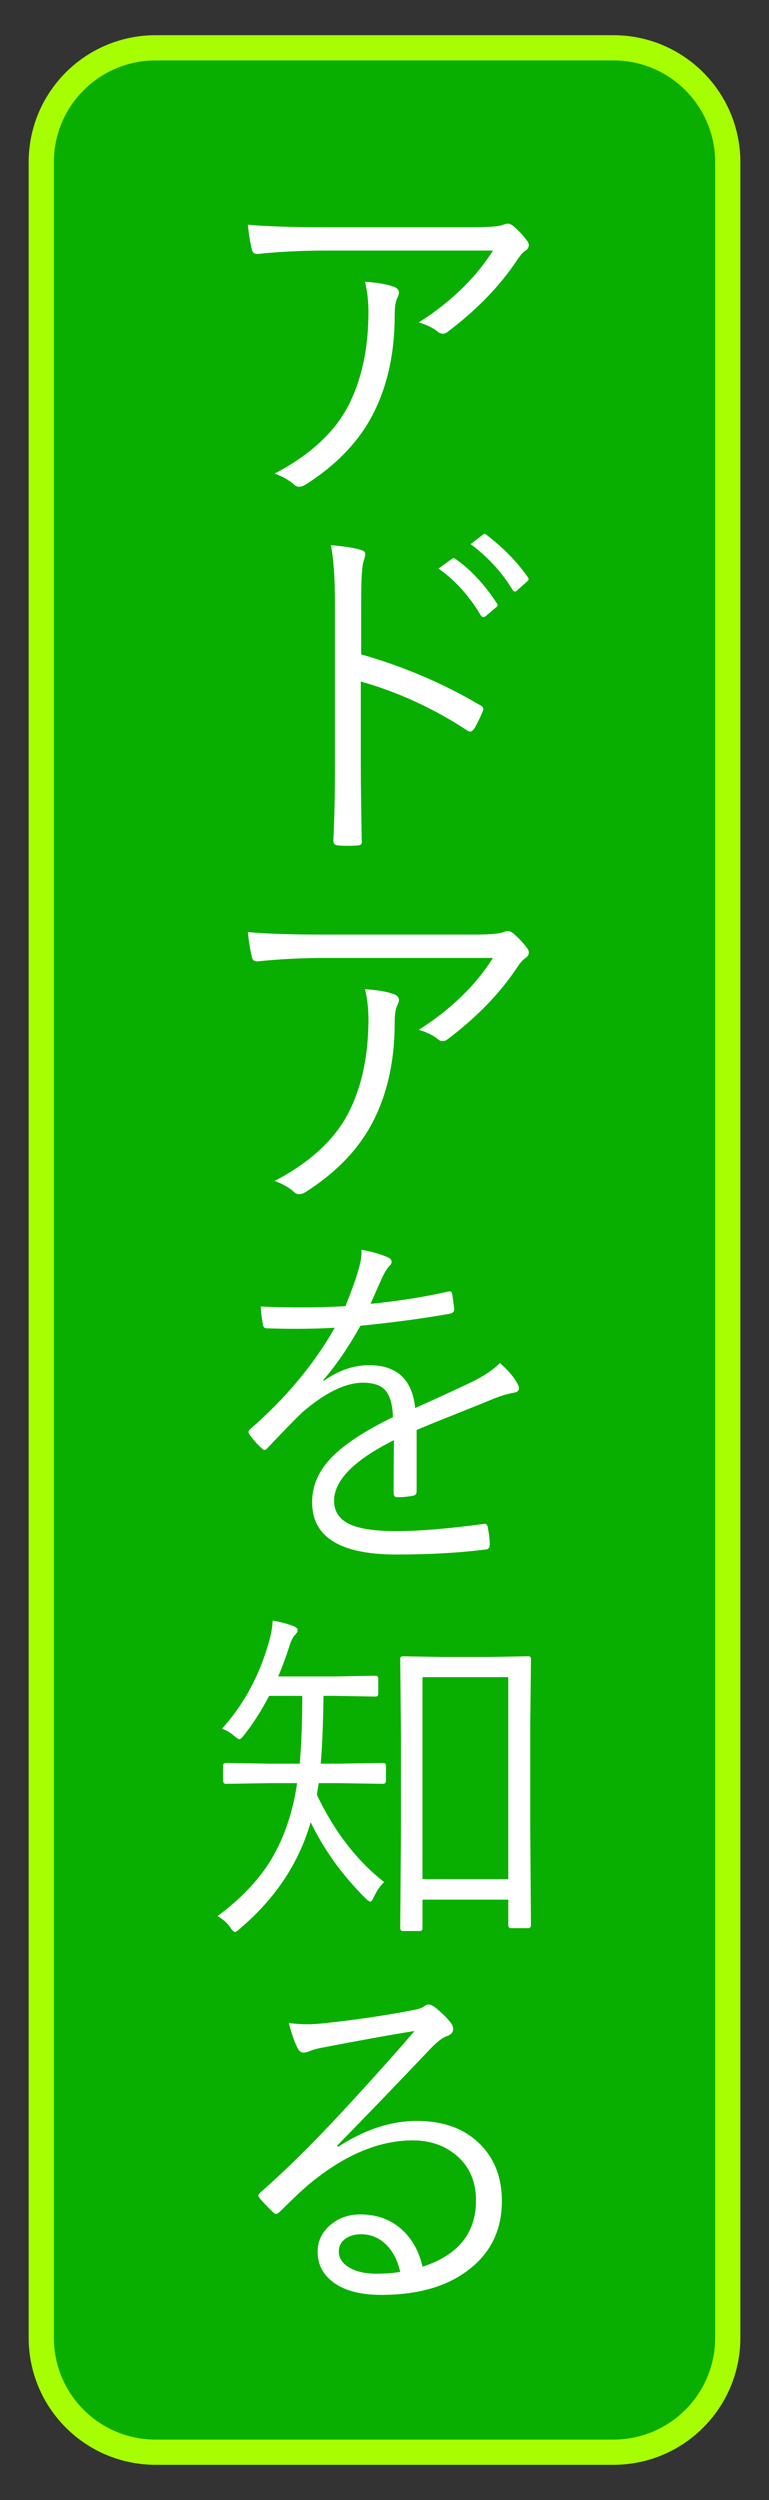
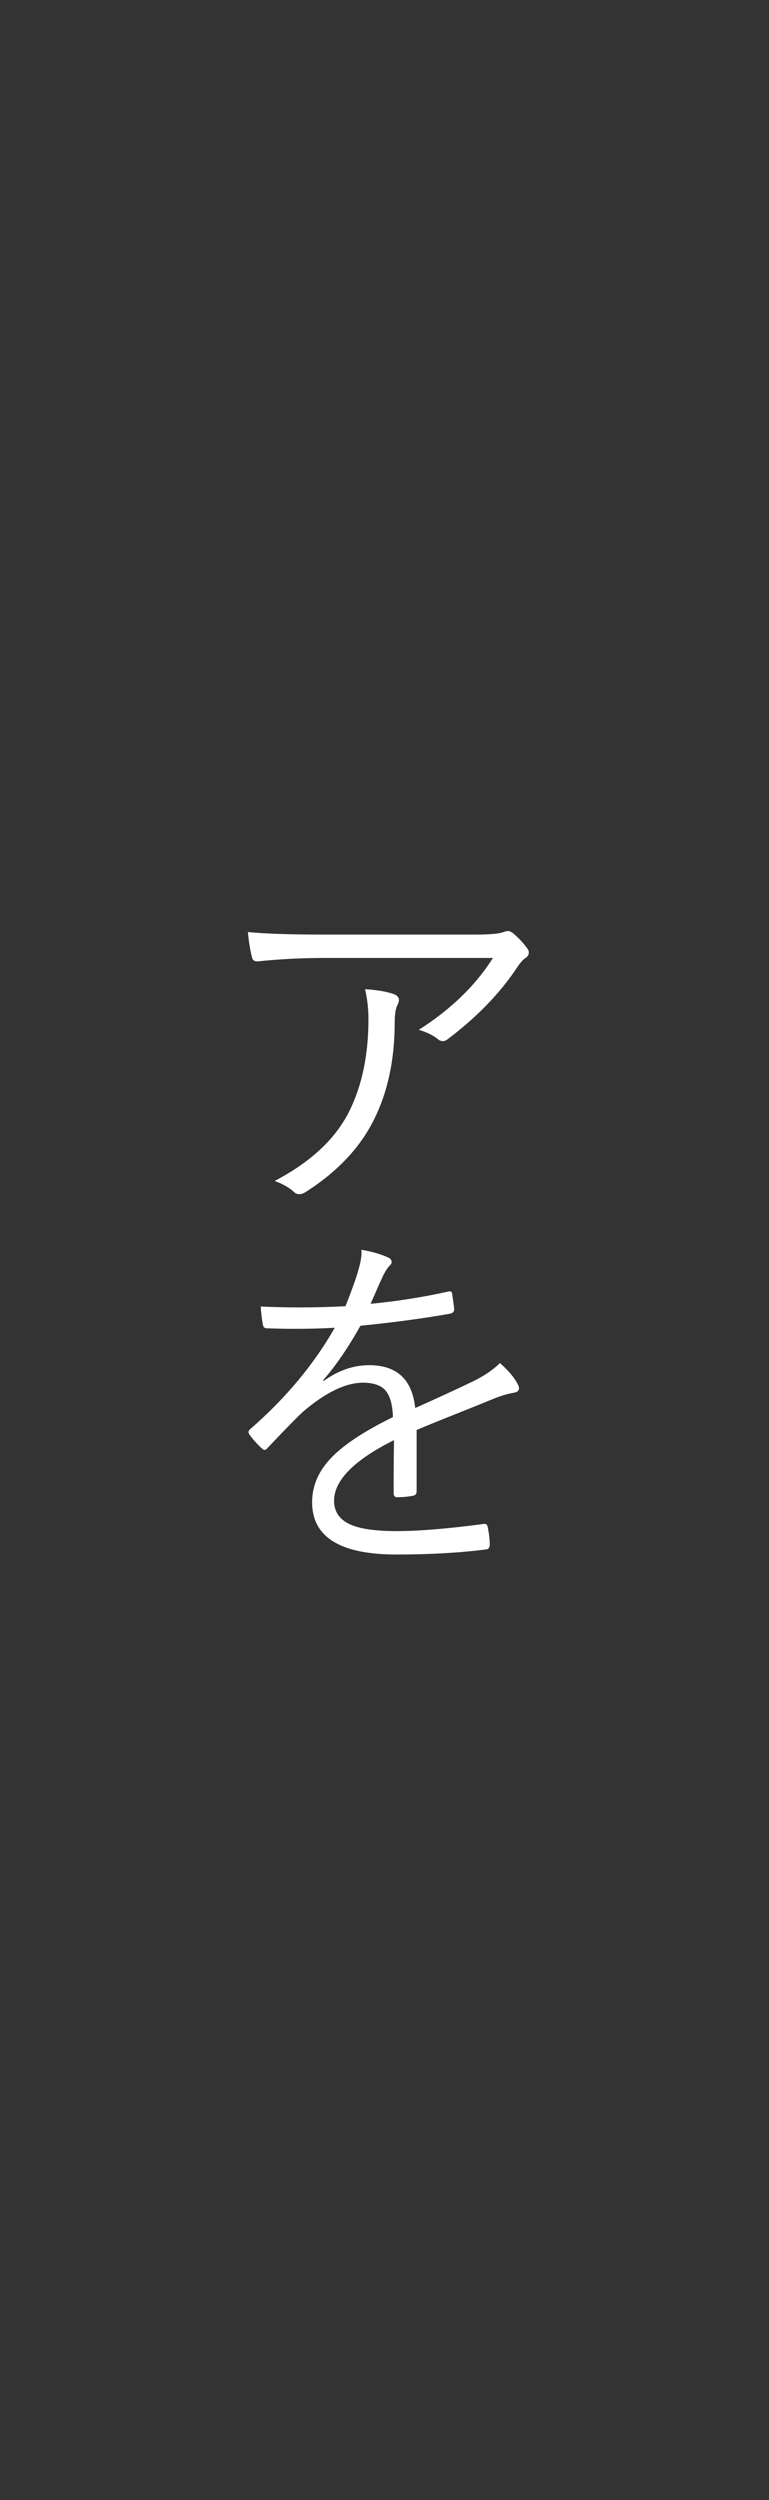
<svg xmlns="http://www.w3.org/2000/svg" version="1.1" id="レイヤー_1" x="0px" y="0px" width="40px" height="130px" viewBox="0 0 40 130" enable-background="new 0 0 40 130" xml:space="preserve">
  <rect x="0" y="0" width="40" height="130" fill="#333333" stroke="none" />
-   <path fill="#09AF00" stroke="#A7FE03" stroke-width="1.311" stroke-miterlimit="10" d="M2.146,8.437  c0-3.291,2.661-5.951,5.951-5.951h23.807c3.289,0,5.951,2.66,5.951,5.951v113.125c0,3.291-2.662,5.953-5.951,5.953H8.097  c-3.29,0-5.951-2.662-5.951-5.953V8.437z" />
  <g>
-     <path fill="#FFFFFF" d="M12.894,11.684c0.903,0.087,2.208,0.13,3.915,0.13h7.904c0.717,0,1.19-0.037,1.42-0.111   c0.123-0.049,0.219-0.074,0.287-0.074c0.08,0,0.176,0.043,0.287,0.13c0.285,0.248,0.517,0.495,0.696,0.742   c0.067,0.081,0.103,0.164,0.103,0.25c0,0.118-0.065,0.217-0.195,0.297c-0.105,0.062-0.244,0.223-0.418,0.482   c-0.896,1.349-2.105,2.595-3.627,3.739c-0.074,0.056-0.152,0.083-0.232,0.083c-0.099,0-0.186-0.034-0.26-0.102   c-0.254-0.204-0.584-0.365-0.992-0.482c1.67-1.063,2.956-2.31,3.859-3.739h-8.684c-1.256,0-2.434,0.059-3.535,0.176   c-0.025,0-0.043,0-0.056,0c-0.143,0-0.229-0.071-0.26-0.213C13.008,12.59,12.937,12.154,12.894,11.684z M14.285,24.625   c1.917-1.002,3.229-2.245,3.934-3.729c0.631-1.317,0.946-2.876,0.946-4.676c0-0.538-0.059-1.061-0.176-1.568   c0.643,0.043,1.144,0.13,1.503,0.26c0.172,0.068,0.26,0.17,0.26,0.306c0,0.068-0.025,0.152-0.074,0.25   c-0.1,0.18-0.148,0.489-0.148,0.928c0,1.924-0.362,3.609-1.086,5.056c-0.73,1.46-1.917,2.712-3.563,3.757   c-0.118,0.068-0.223,0.102-0.315,0.102c-0.099,0-0.186-0.034-0.26-0.102C15.052,24.975,14.712,24.78,14.285,24.625z" />
-     <path fill="#FFFFFF" d="M18.785,34.027c2.227,0.637,4.29,1.519,6.188,2.644c0.111,0.05,0.167,0.115,0.167,0.195   c0,0.031-0.009,0.068-0.028,0.111c-0.136,0.34-0.287,0.649-0.454,0.928c-0.074,0.093-0.14,0.139-0.194,0.139   c-0.044,0-0.1-0.021-0.168-0.064c-1.744-1.145-3.587-1.991-5.529-2.542v4.407c0,0.482,0.006,1.162,0.019,2.041   c0.019,1.106,0.028,1.719,0.028,1.836c0.006,0.025,0.009,0.047,0.009,0.065c0,0.117-0.083,0.177-0.25,0.177   c-0.13,0.012-0.288,0.018-0.473,0.018c-0.192,0-0.356-0.006-0.492-0.018c-0.18,0-0.269-0.087-0.269-0.26   c0.056-1.089,0.083-2.375,0.083-3.859v-8.452c0-1.354-0.071-2.369-0.213-3.043c0.748,0.062,1.271,0.146,1.568,0.25   c0.148,0.031,0.223,0.105,0.223,0.223c0,0.062-0.028,0.176-0.083,0.343c-0.087,0.248-0.13,0.95-0.13,2.106V34.027z M22.811,29.565   l0.678-0.492c0.037-0.031,0.074-0.046,0.111-0.046c0.031,0,0.064,0.016,0.102,0.046c0.779,0.544,1.494,1.312,2.144,2.301   c0.024,0.031,0.037,0.059,0.037,0.083c0,0.043-0.024,0.083-0.074,0.121l-0.548,0.464c-0.043,0.031-0.083,0.046-0.12,0.046   c-0.05,0-0.093-0.028-0.13-0.083C24.422,31.003,23.689,30.19,22.811,29.565z M24.48,28.294l0.613-0.473   c0.043-0.037,0.08-0.056,0.111-0.056c0.03,0,0.061,0.013,0.092,0.037c0.903,0.699,1.624,1.438,2.162,2.217   c0.024,0.037,0.037,0.068,0.037,0.093c0,0.043-0.031,0.09-0.093,0.139l-0.511,0.455c-0.037,0.037-0.07,0.056-0.102,0.056   c-0.043,0-0.087-0.031-0.13-0.093C26.104,29.754,25.377,28.962,24.48,28.294z" />
    <path fill="#FFFFFF" d="M12.894,48.468c0.903,0.087,2.208,0.13,3.915,0.13h7.904c0.717,0,1.19-0.037,1.42-0.111   c0.123-0.05,0.219-0.074,0.287-0.074c0.08,0,0.176,0.043,0.287,0.13c0.285,0.247,0.517,0.495,0.696,0.742   c0.067,0.08,0.103,0.164,0.103,0.251c0,0.117-0.065,0.216-0.195,0.297c-0.105,0.062-0.244,0.223-0.418,0.482   c-0.896,1.348-2.105,2.594-3.627,3.738c-0.074,0.056-0.152,0.084-0.232,0.084c-0.099,0-0.186-0.034-0.26-0.103   c-0.254-0.204-0.584-0.365-0.992-0.482c1.67-1.063,2.956-2.31,3.859-3.739h-8.684c-1.256,0-2.434,0.06-3.535,0.177   c-0.025,0-0.043,0-0.056,0c-0.143,0-0.229-0.071-0.26-0.214C13.008,49.374,12.937,48.938,12.894,48.468z M14.285,61.41   c1.917-1.002,3.229-2.246,3.934-3.73c0.631-1.316,0.946-2.875,0.946-4.676c0-0.537-0.059-1.061-0.176-1.567   c0.643,0.043,1.144,0.13,1.503,0.26c0.172,0.068,0.26,0.17,0.26,0.306c0,0.068-0.025,0.152-0.074,0.251   c-0.1,0.18-0.148,0.488-0.148,0.928c0,1.924-0.362,3.608-1.086,5.056c-0.73,1.46-1.917,2.713-3.563,3.758   c-0.118,0.068-0.223,0.102-0.315,0.102c-0.099,0-0.186-0.033-0.26-0.102C15.052,61.759,14.712,61.564,14.285,61.41z" />
    <path fill="#FFFFFF" d="M18.803,64.988c0.563,0.099,1.036,0.237,1.419,0.417c0.099,0.05,0.148,0.12,0.148,0.214   c0,0.074-0.037,0.142-0.111,0.203c-0.111,0.118-0.226,0.297-0.343,0.539c-0.143,0.303-0.356,0.782-0.64,1.438   c1.397-0.136,2.733-0.347,4.008-0.631c0.062-0.013,0.104-0.019,0.13-0.019c0.043,0,0.077,0.034,0.102,0.103   c0.074,0.513,0.111,0.791,0.111,0.834c0,0.124-0.083,0.201-0.25,0.232c-1.41,0.247-2.954,0.455-4.629,0.621   c-0.637,1.139-1.284,2.082-1.939,2.83l0.019,0.047c0.761-0.551,1.552-0.826,2.375-0.826c1.44,0,2.239,0.742,2.394,2.227   c1.175-0.525,2.162-0.98,2.959-1.363c0.613-0.297,1.096-0.622,1.447-0.975c0.445,0.39,0.755,0.758,0.928,1.104   c0.043,0.081,0.065,0.148,0.065,0.205c0,0.123-0.083,0.2-0.251,0.231c-0.309,0.05-0.658,0.151-1.048,0.306   c-0.458,0.192-1.179,0.482-2.161,0.873c-0.779,0.309-1.401,0.563-1.865,0.76v3.191c0,0.137-0.068,0.214-0.204,0.232   c-0.254,0.05-0.528,0.074-0.825,0.074c-0.111,0-0.167-0.077-0.167-0.232c0-1.175,0.006-2.087,0.019-2.736   c-2.078,1.039-3.117,2.091-3.117,3.154c0,0.588,0.303,1.008,0.909,1.262c0.52,0.21,1.299,0.315,2.337,0.315   c1.163,0,2.672-0.124,4.527-0.371c0.025-0.006,0.043-0.009,0.057-0.009c0.074,0,0.126,0.046,0.157,0.139   c0.074,0.377,0.111,0.687,0.111,0.928c0,0.148-0.05,0.235-0.148,0.26c-1.397,0.18-2.966,0.27-4.704,0.27   c-2.925,0-4.388-0.906-4.388-2.719c0-0.878,0.353-1.67,1.058-2.375c0.655-0.662,1.704-1.346,3.145-2.051   c-0.019-0.692-0.167-1.175-0.445-1.447c-0.248-0.234-0.631-0.349-1.15-0.343c-0.909,0.019-1.948,0.532-3.117,1.54   c-0.377,0.358-0.98,0.978-1.809,1.855c-0.056,0.068-0.108,0.102-0.158,0.102c-0.037,0-0.078-0.021-0.121-0.064   c-0.248-0.223-0.47-0.47-0.668-0.742c-0.031-0.062-0.046-0.105-0.046-0.13c0-0.037,0.028-0.083,0.083-0.14   c1.849-1.607,3.318-3.367,4.407-5.278c-0.656,0.037-1.342,0.056-2.06,0.056c-0.458,0-0.95-0.01-1.475-0.027   c-0.118,0-0.186-0.063-0.204-0.186c-0.062-0.347-0.099-0.662-0.111-0.947c0.662,0.031,1.336,0.047,2.022,0.047   c0.792,0,1.586-0.021,2.384-0.064c0.346-0.873,0.572-1.507,0.677-1.902c0.105-0.353,0.158-0.652,0.158-0.9   C18.803,65.093,18.803,65.05,18.803,64.988z" />
-     <path fill="#FFFFFF" d="M20.074,92.593c0,0.111-0.05,0.167-0.148,0.167l-2.338-0.037h-1.011c-0.05,0.291-0.081,0.495-0.093,0.612   c0.909,1.905,2.075,3.417,3.498,4.536c-0.204,0.186-0.38,0.439-0.529,0.762c-0.074,0.166-0.139,0.25-0.195,0.25   c-0.05,0-0.139-0.064-0.269-0.195c-1.2-1.199-2.143-2.511-2.83-3.934c-0.612,2.128-1.84,3.975-3.683,5.539   c-0.118,0.111-0.201,0.167-0.25,0.167c-0.068,0-0.155-0.083-0.26-0.251c-0.148-0.216-0.365-0.408-0.649-0.574   c1.138-0.842,2.025-1.754,2.663-2.737c0.507-0.792,0.9-1.701,1.178-2.728c0.117-0.421,0.216-0.903,0.297-1.447H14.09l-2.338,0.037   c-0.099,0-0.148-0.056-0.148-0.167v-0.779c0-0.093,0.049-0.14,0.148-0.14l2.338,0.037h1.503c0.086-1.045,0.13-2.22,0.13-3.525   h-1.726c-0.396,0.762-0.826,1.436-1.29,2.023c-0.118,0.154-0.201,0.231-0.25,0.231c-0.043,0-0.133-0.056-0.269-0.167   c-0.173-0.161-0.387-0.287-0.64-0.381c1.144-1.268,1.96-2.783,2.449-4.545c0.111-0.391,0.173-0.749,0.186-1.076   c0.402,0.067,0.77,0.166,1.104,0.297c0.13,0.055,0.195,0.12,0.195,0.194s-0.037,0.148-0.111,0.223   c-0.13,0.13-0.238,0.34-0.325,0.631c-0.173,0.544-0.365,1.063-0.575,1.559h3.006l2.05-0.037c0.099,0,0.148,0.05,0.148,0.148v0.779   c0,0.105-0.05,0.157-0.148,0.157l-2.05-0.037h-0.649c-0.025,1.584-0.074,2.759-0.148,3.525h0.909l2.338-0.037   c0.099,0,0.148,0.047,0.148,0.14V92.593z M27.617,100.107c0,0.105-0.051,0.158-0.148,0.158h-0.882   c-0.099,0-0.148-0.053-0.148-0.158v-1.326h-4.462v1.484c0,0.099-0.051,0.148-0.148,0.148h-0.863c-0.1,0-0.148-0.05-0.148-0.148   l0.037-5.094v-5l-0.037-3.916c0-0.086,0.049-0.129,0.148-0.129l2.06,0.037h2.384l2.061-0.037c0.098,0,0.148,0.043,0.148,0.129   l-0.037,3.442v5.372L27.617,100.107z M26.438,97.714V87.212h-4.462v10.502H26.438z" />
-     <path fill="#FFFFFF" d="M21.559,105.613c-1.033,0.161-2.616,0.445-4.75,0.854c-0.254,0.044-0.477,0.103-0.668,0.177   c-0.143,0.062-0.26,0.093-0.353,0.093c-0.13,0-0.232-0.077-0.306-0.232c-0.173-0.34-0.325-0.775-0.455-1.308   c0.321,0.043,0.634,0.065,0.937,0.065c0.247,0,0.492-0.013,0.733-0.037c1.67-0.174,3.247-0.402,4.731-0.688   c0.266-0.043,0.46-0.102,0.585-0.176c0.117-0.087,0.207-0.13,0.269-0.13c0.093,0,0.207,0.05,0.343,0.148   c0.354,0.284,0.625,0.551,0.816,0.798c0.087,0.111,0.131,0.22,0.131,0.324c0,0.168-0.097,0.288-0.288,0.362   c-0.241,0.074-0.538,0.297-0.891,0.668c-1.707,1.8-3.328,3.482-4.861,5.047l0.056,0.056c1.379-0.896,2.743-1.346,4.092-1.346   c1.447,0,2.575,0.437,3.386,1.309c0.692,0.742,1.039,1.694,1.039,2.857c0,1.553-0.616,2.773-1.847,3.664   c-1.113,0.811-2.588,1.216-4.425,1.216c-1.157,0-2.029-0.251-2.616-0.751c-0.464-0.391-0.696-0.888-0.696-1.494   c0-0.557,0.229-1.026,0.687-1.41c0.42-0.353,0.934-0.529,1.54-0.529c0.891,0,1.633,0.285,2.227,0.854   c0.494,0.477,0.828,1.099,1.002,1.865c1.855-0.6,2.783-1.75,2.783-3.451c0-1.008-0.362-1.806-1.086-2.394   c-0.606-0.482-1.342-0.724-2.208-0.724c-1.707,0-3.448,0.715-5.223,2.143c-0.347,0.272-0.903,0.789-1.67,1.55   c-0.087,0.087-0.161,0.13-0.223,0.13c-0.05,0-0.102-0.031-0.158-0.093c-0.347-0.34-0.582-0.591-0.705-0.751   c-0.031-0.037-0.046-0.074-0.046-0.111c0-0.05,0.04-0.108,0.121-0.177c1.243-1.082,2.675-2.495,4.295-4.239   C19.496,107.971,20.729,106.591,21.559,105.613z M20.816,118.139c-0.137-0.619-0.393-1.104-0.77-1.457   c-0.359-0.334-0.779-0.501-1.262-0.501c-0.347,0-0.631,0.087-0.854,0.26c-0.204,0.161-0.306,0.371-0.306,0.631   c0,0.353,0.188,0.637,0.566,0.854c0.358,0.204,0.822,0.306,1.392,0.306C20.04,118.23,20.451,118.2,20.816,118.139z" />
  </g>
</svg>